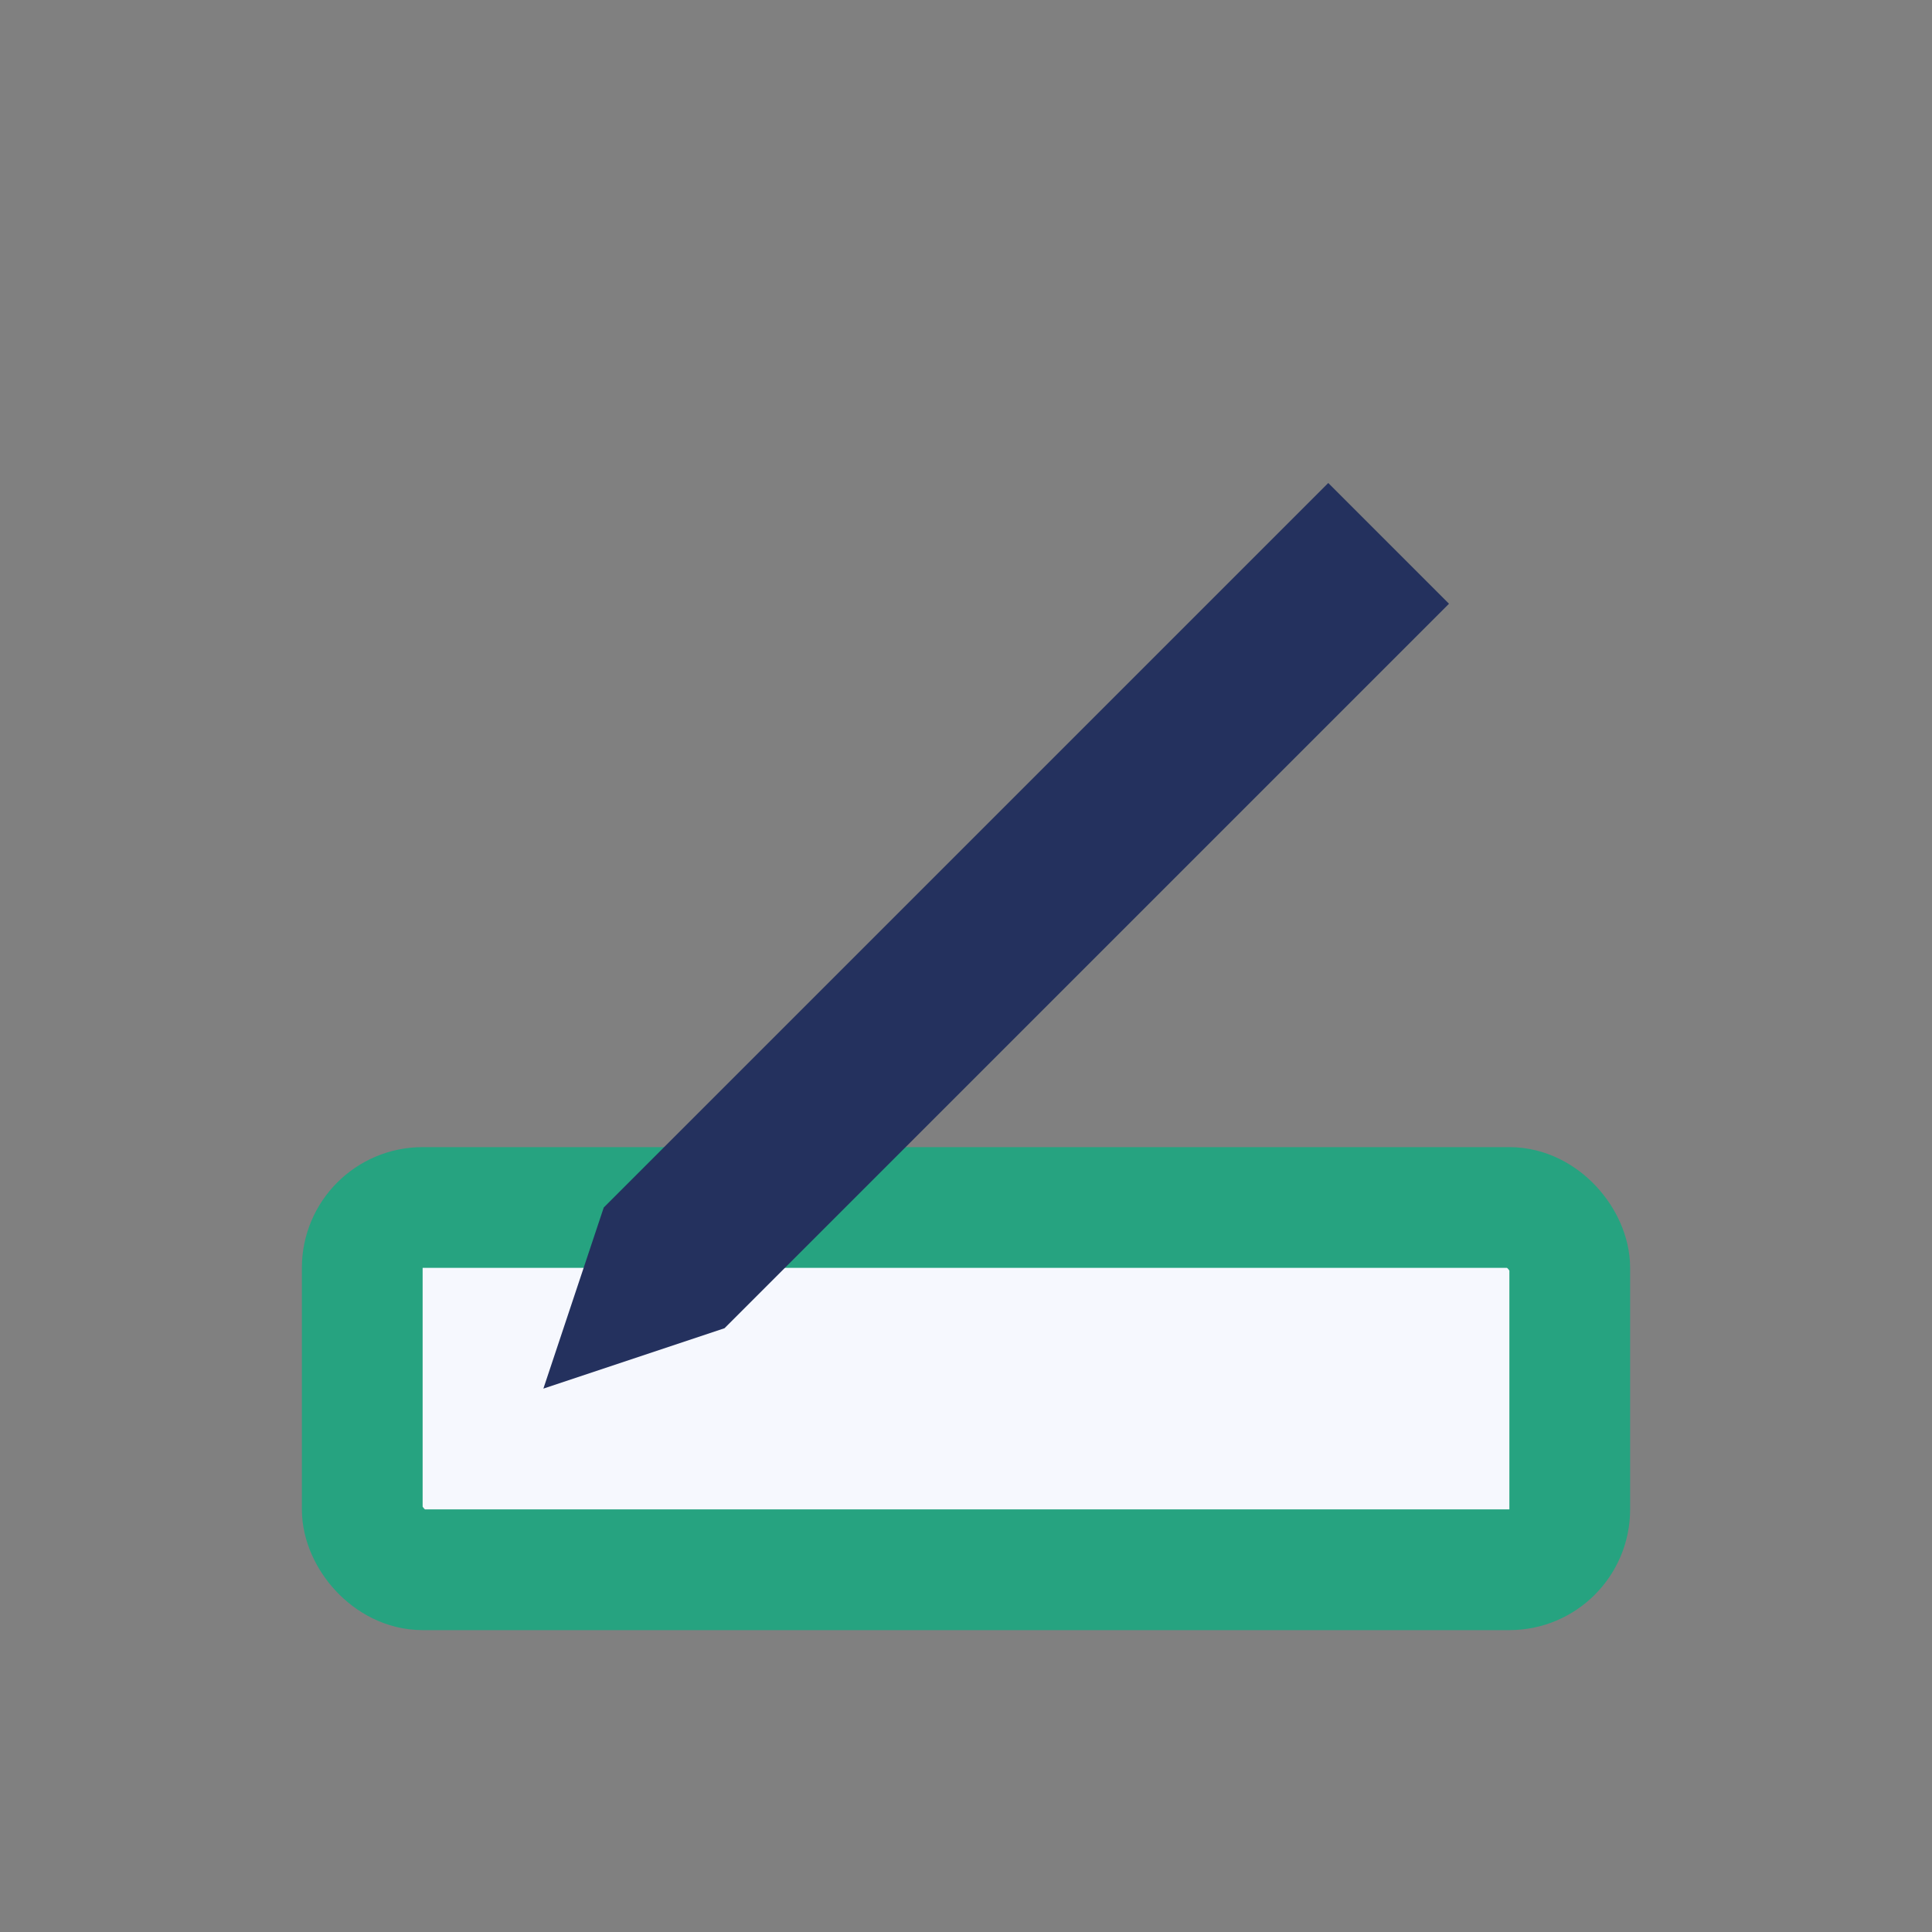
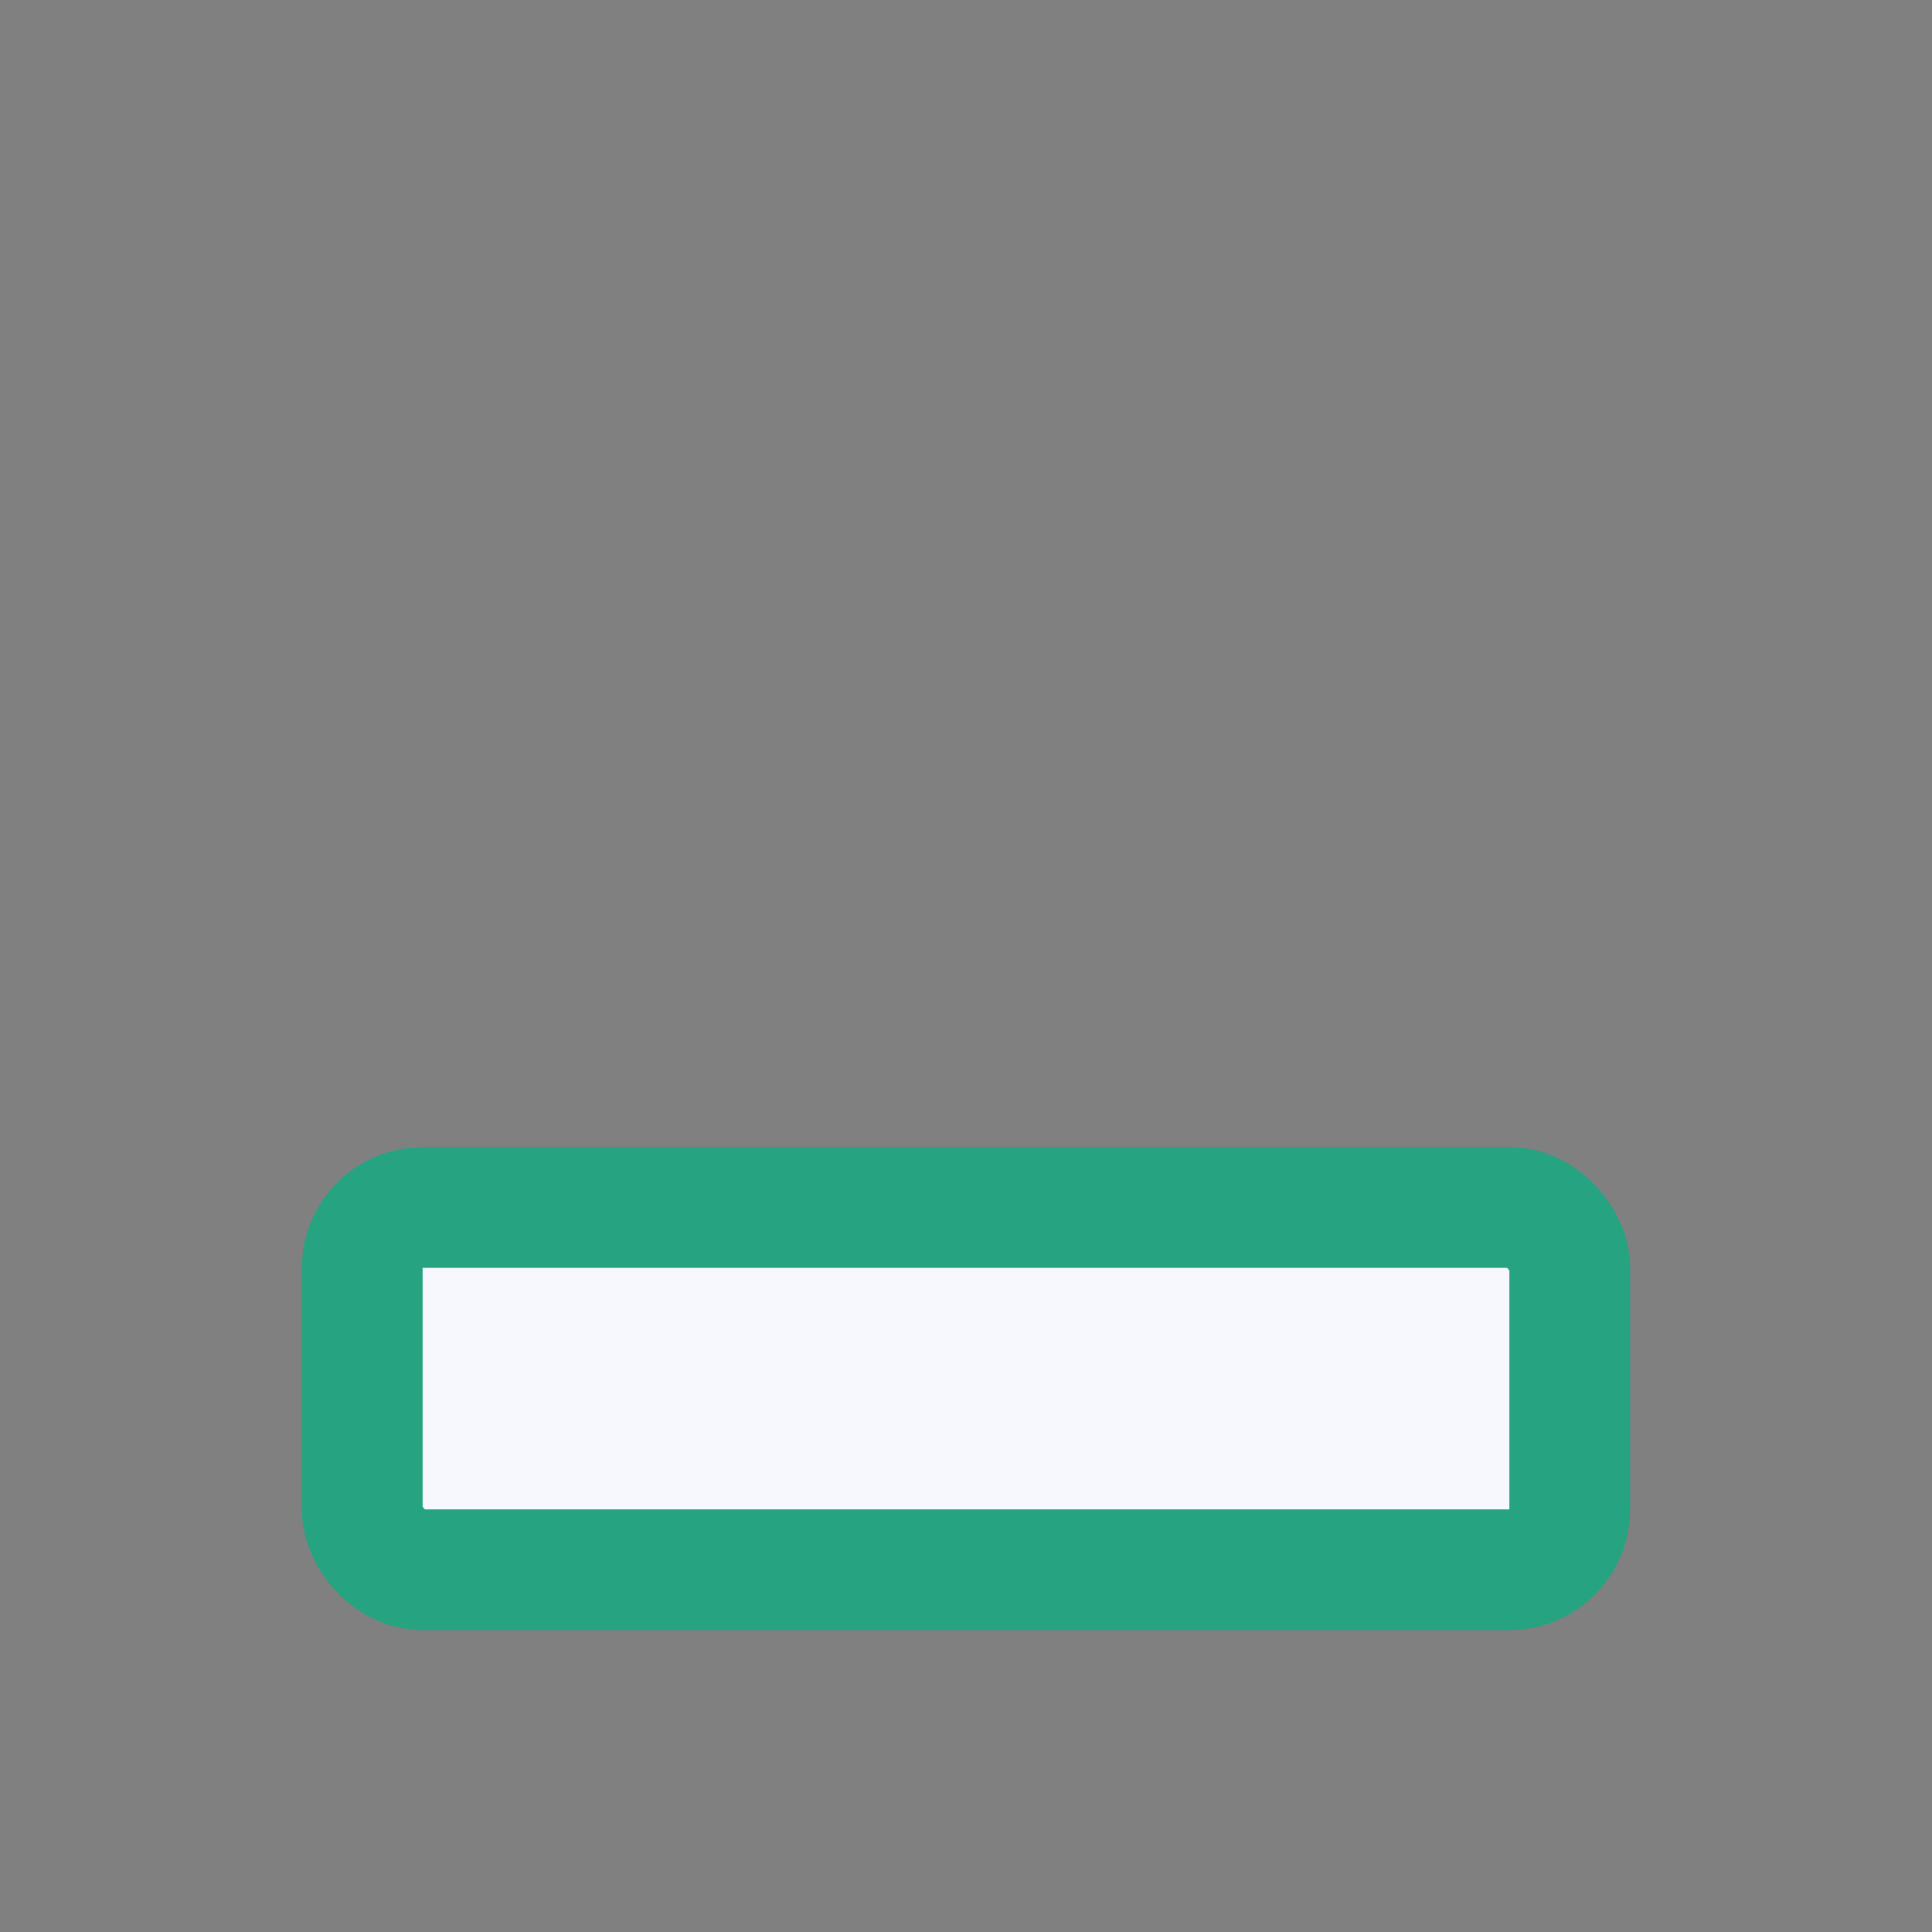
<svg xmlns="http://www.w3.org/2000/svg" width="32" height="32" viewBox="0 0 32 32">
  <rect x="0" y="0" width="32" height="32" fill="#808080" stroke="none" />
  <rect x="6" y="20" width="20" height="6" rx="1" fill="#F6F8FE" stroke="#26A380" stroke-width="2" />
-   <path d="M22 8l2 2-12 12-3 1 1-3z" fill="#24315E" />
</svg>